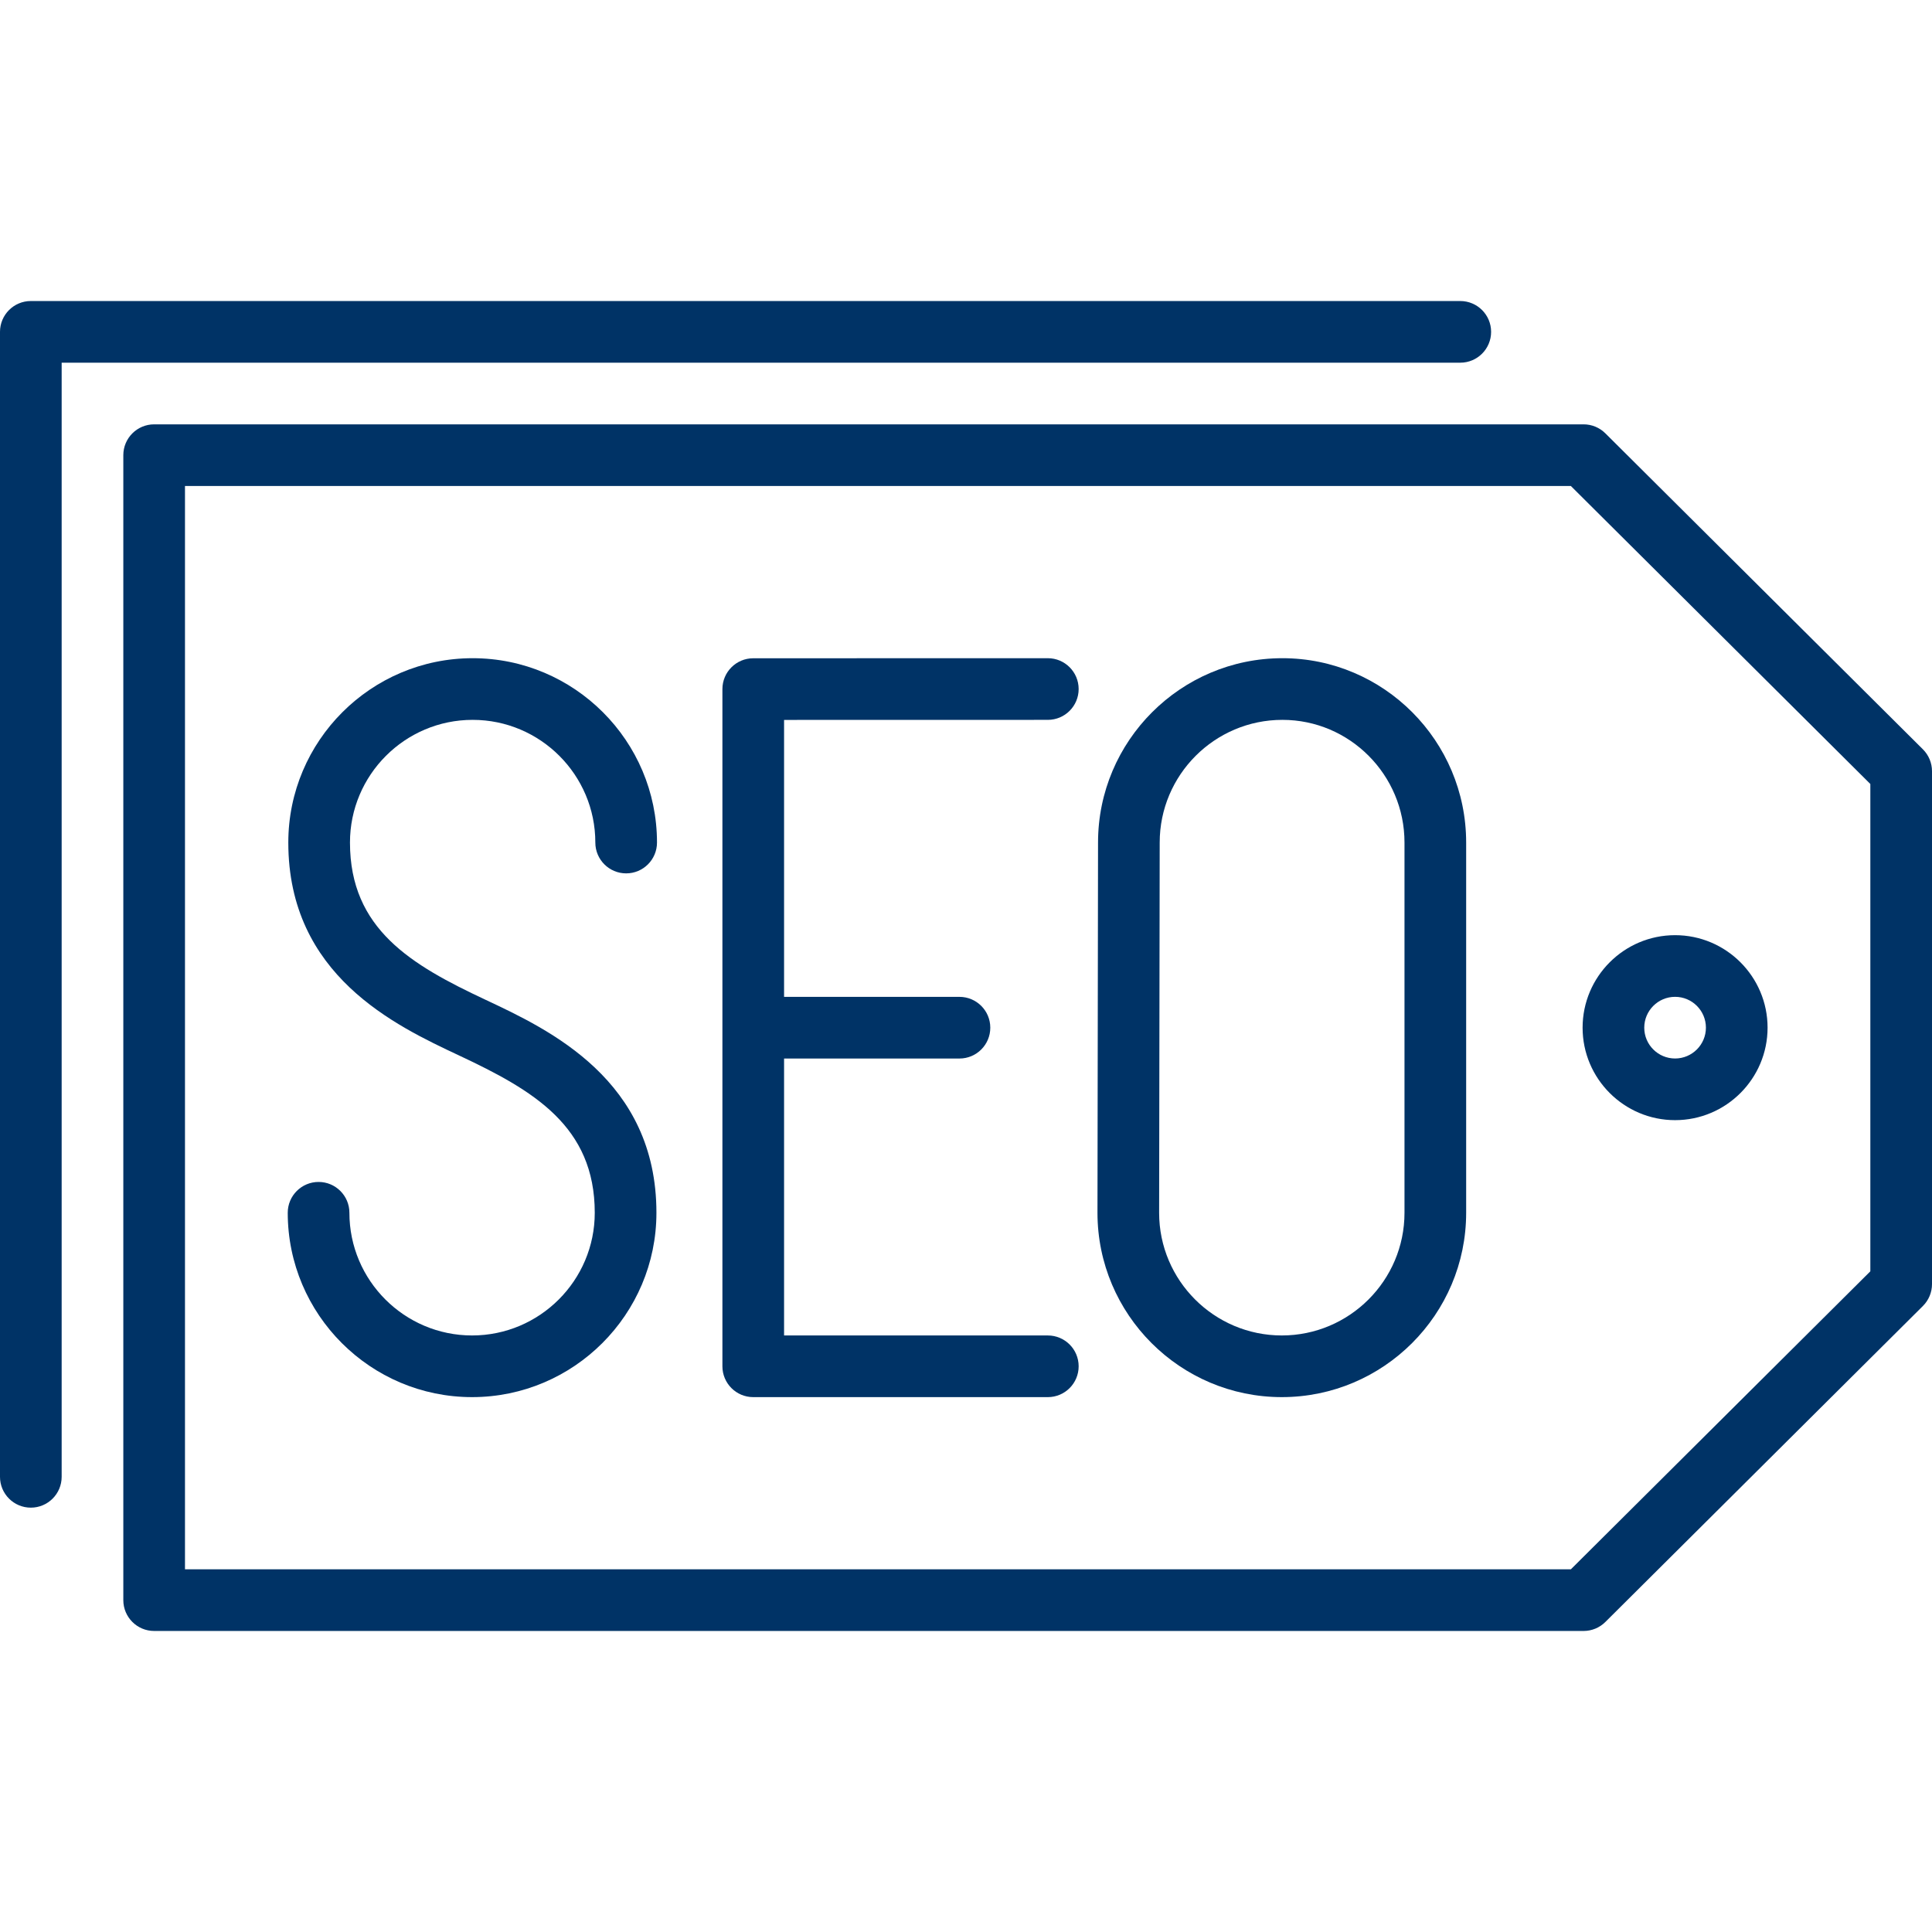
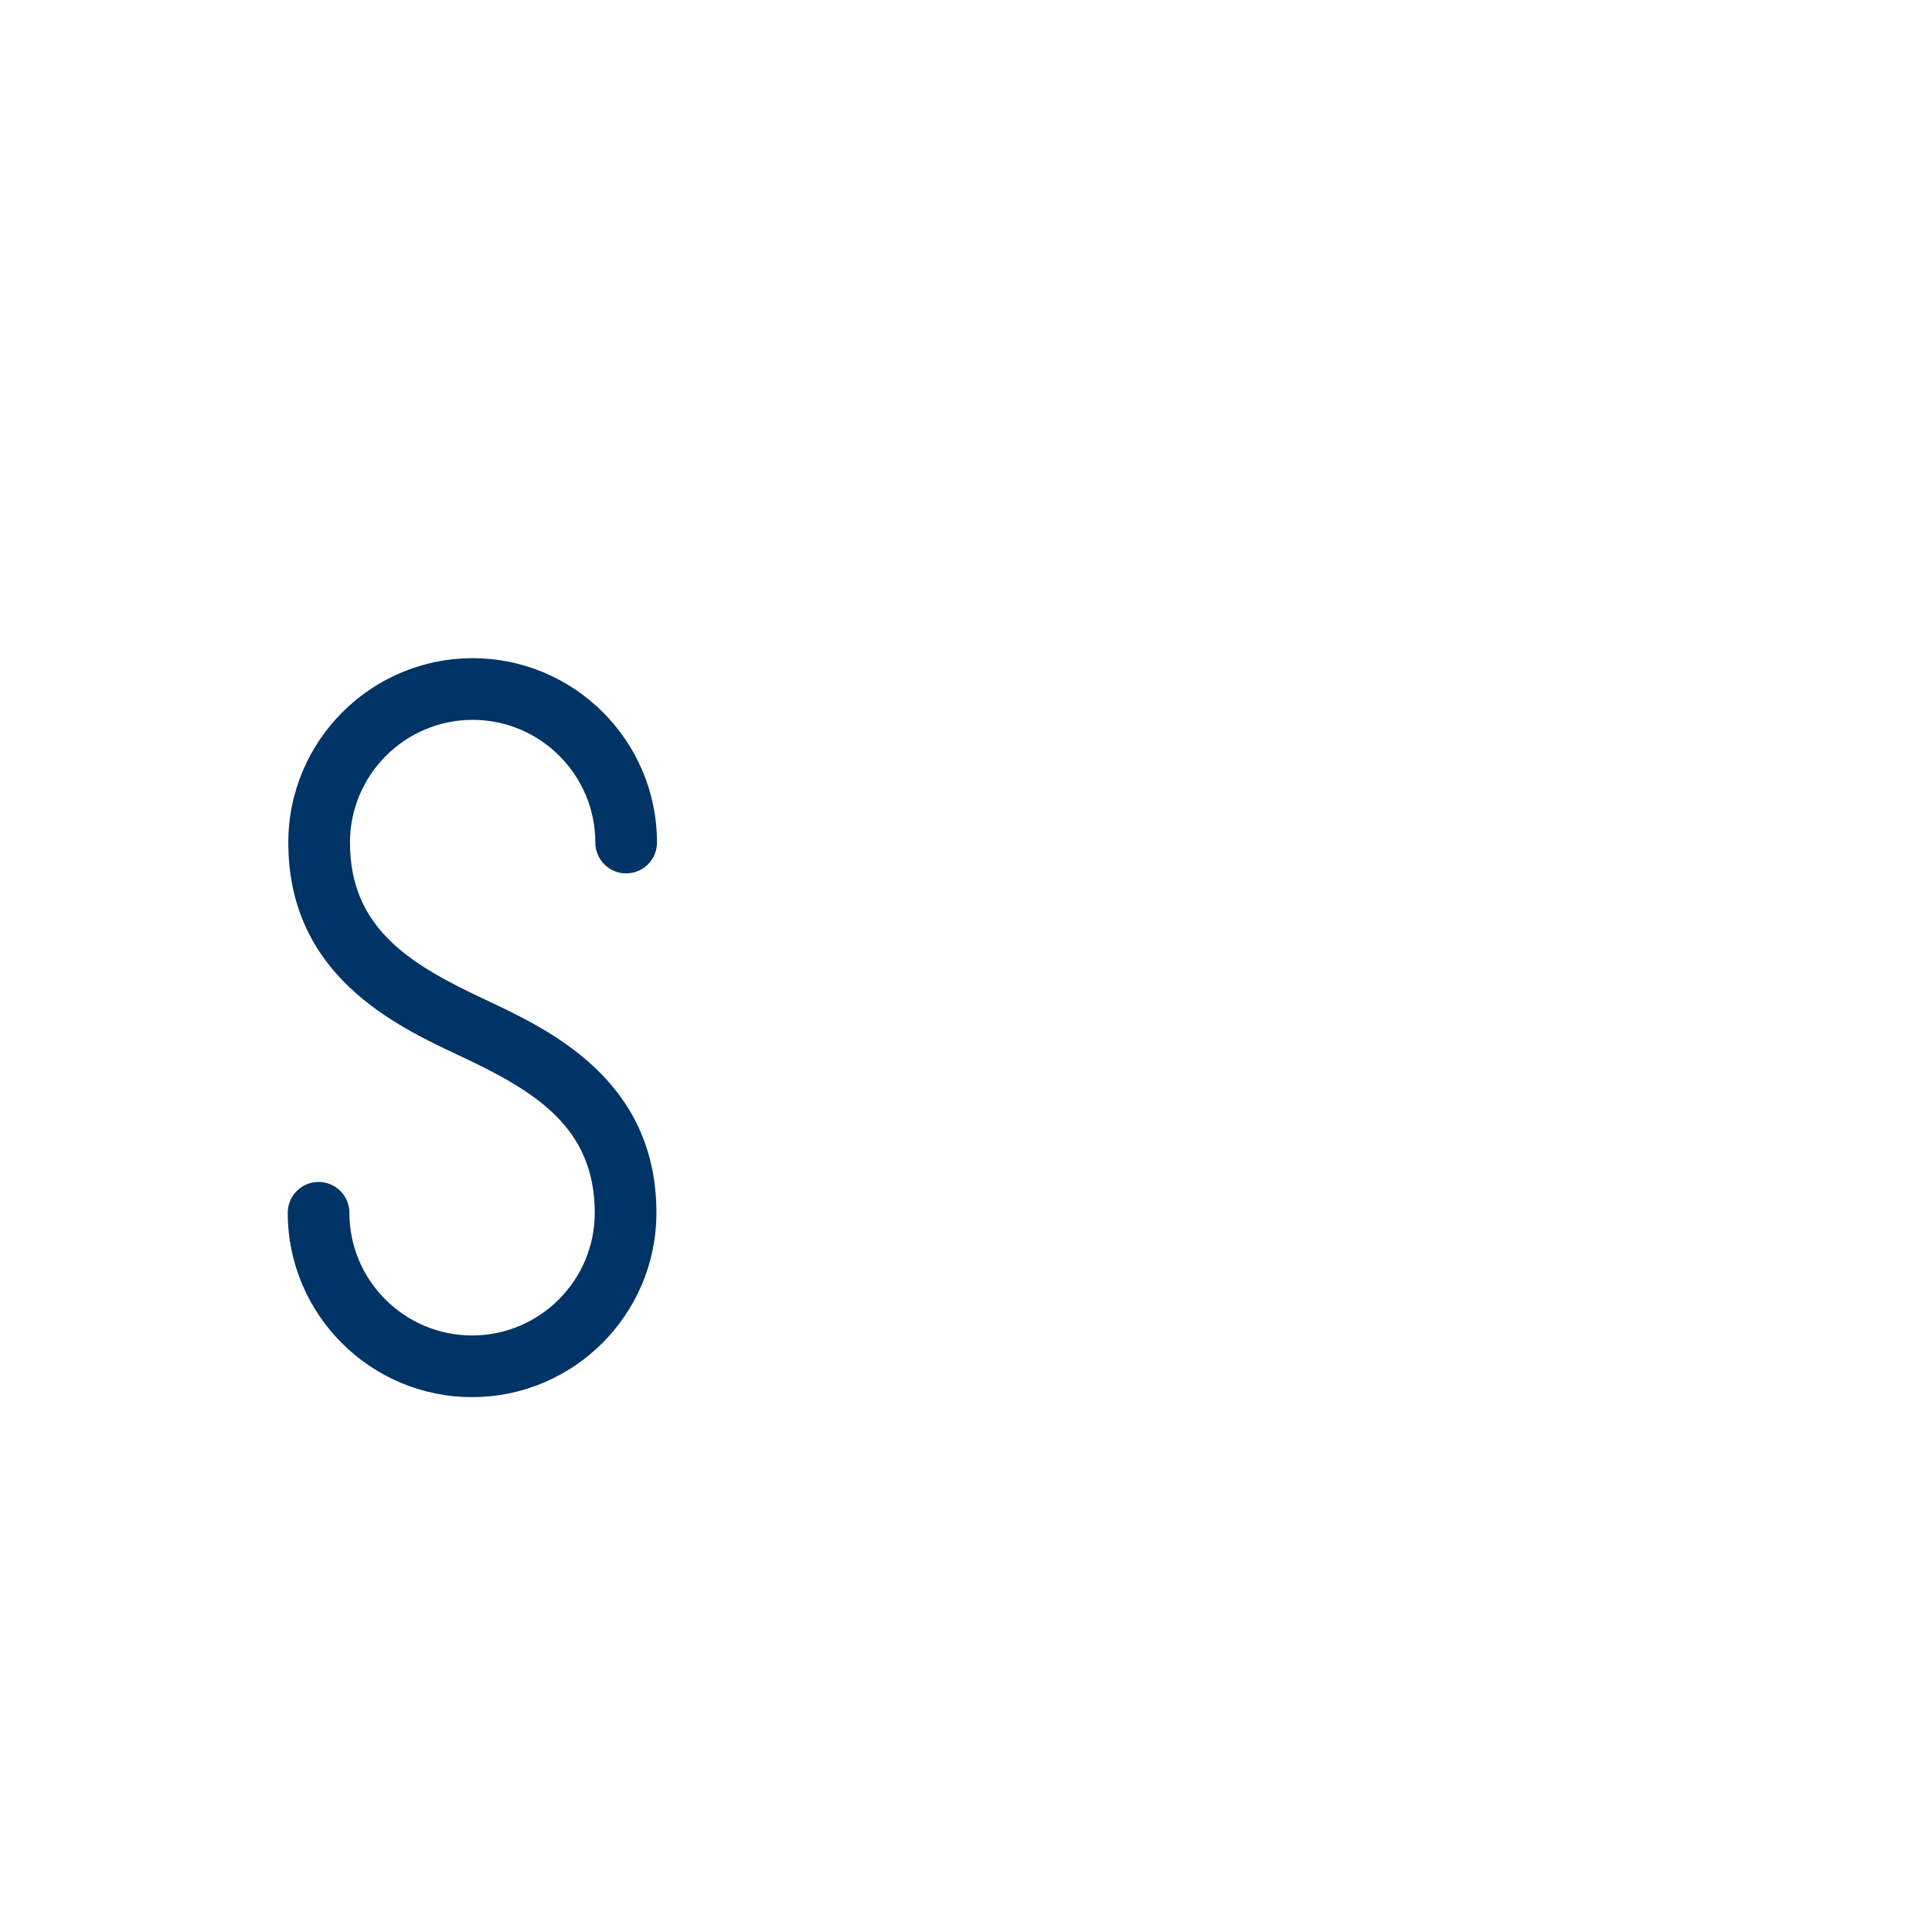
<svg xmlns="http://www.w3.org/2000/svg" version="1.1" viewBox="0 0 470 470" enable-background="new 0 0 470 470" width="512px" height="512px" class="">
  <g>
    <g>
-       <path d="M467.79,182.29l-77.256-76.875c-1.405-1.398-3.307-2.184-5.29-2.184H37.5c-4.142,0-7.5,3.358-7.5,7.5v278.536   c0,4.142,3.358,7.5,7.5,7.5h347.744c1.983,0,3.885-0.785,5.29-2.184l77.256-76.875c1.415-1.408,2.21-3.321,2.21-5.316V187.606   C470,185.611,469.205,183.698,467.79,182.29z M455,309.276l-72.852,72.492H45V118.232h337.148L455,190.724V309.276z" data-original="#000000" class="active-path" data-old_color="#000000" fill="#003366" />
-       <path d="m362.744,80.732c0-4.142-3.358-7.5-7.5-7.5h-347.744c-4.142,0-7.5,3.358-7.5,7.5v278.536c0,4.142 3.358,7.5 7.5,7.5s7.5-3.358 7.5-7.5v-271.036h340.244c4.142,2.84217e-14 7.5-3.358 7.5-7.5z" data-original="#000000" class="active-path" data-old_color="#000000" fill="#003366" />
-       <path d="m254.906,175.121c4.143-0.001 7.5-3.359 7.499-7.501s-3.358-7.499-7.5-7.499c-0.001,0-71.664,0.016-71.664,0.016-4.142,0.001-7.499,3.358-7.499,7.5v164.742c0,4.142 3.358,7.5 7.5,7.5h71.663c4.142,0 7.5-3.358 7.5-7.5s-3.358-7.5-7.5-7.5h-64.163v-67.372h42.667c4.142,0 7.5-3.358 7.5-7.5s-3.358-7.5-7.5-7.5h-42.667v-67.372l64.164-.014z" data-original="#000000" class="active-path" data-old_color="#000000" fill="#003366" />
      <path d="m114.982,175.121c16.457,0 29.845,13.388 29.845,29.845 0,4.142 3.358,7.5 7.5,7.5s7.5-3.358 7.5-7.5c0-24.728-20.117-44.845-44.845-44.845s-44.845,20.117-44.845,44.845c0,32.311 26.035,44.525 41.59,51.823 18.034,8.462 32.961,17.18 32.961,38.245 0,16.457-13.388,29.845-29.845,29.845s-29.843-13.389-29.843-29.845c0-4.142-3.358-7.5-7.5-7.5s-7.5,3.358-7.5,7.5c0,24.728 20.117,44.845 44.845,44.845s44.845-20.117 44.845-44.845c0-32.31-26.035-44.525-41.59-51.824-18.034-8.461-32.961-17.179-32.961-38.244-0.001-16.457 13.387-29.845 29.843-29.845z" data-original="#000000" class="active-path" data-old_color="#000000" fill="#003366" />
-       <path d="m311.967,160.121c-24.728,0-44.845,20.117-44.845,44.833l-.138,90.08c0,24.728 20.117,44.845 44.845,44.845s44.845-20.117 44.845-44.845v-90.068c-0.001-24.728-20.056-44.845-44.707-44.845zm29.706,134.913c0,16.457-13.388,29.845-29.845,29.845s-29.845-13.388-29.845-29.833l.138-90.08c0-16.457 13.388-29.845 29.845-29.845 16.38,0 29.707,13.388 29.707,29.845v90.068z" data-original="#000000" class="active-path" data-old_color="#000000" fill="#003366" />
-       <path d="m407.5,272.5c12.407,0 22.5-10.093 22.5-22.5s-10.093-22.5-22.5-22.5-22.5,10.097-22.5,22.507c0,12.403 10.093,22.493 22.5,22.493zm0-30c4.136,0 7.5,3.364 7.5,7.5s-3.364,7.5-7.5,7.5-7.5-3.361-7.5-7.493c0-4.139 3.364-7.507 7.5-7.507z" data-original="#000000" class="active-path" data-old_color="#000000" fill="#003366" />
    </g>
  </g>
</svg>